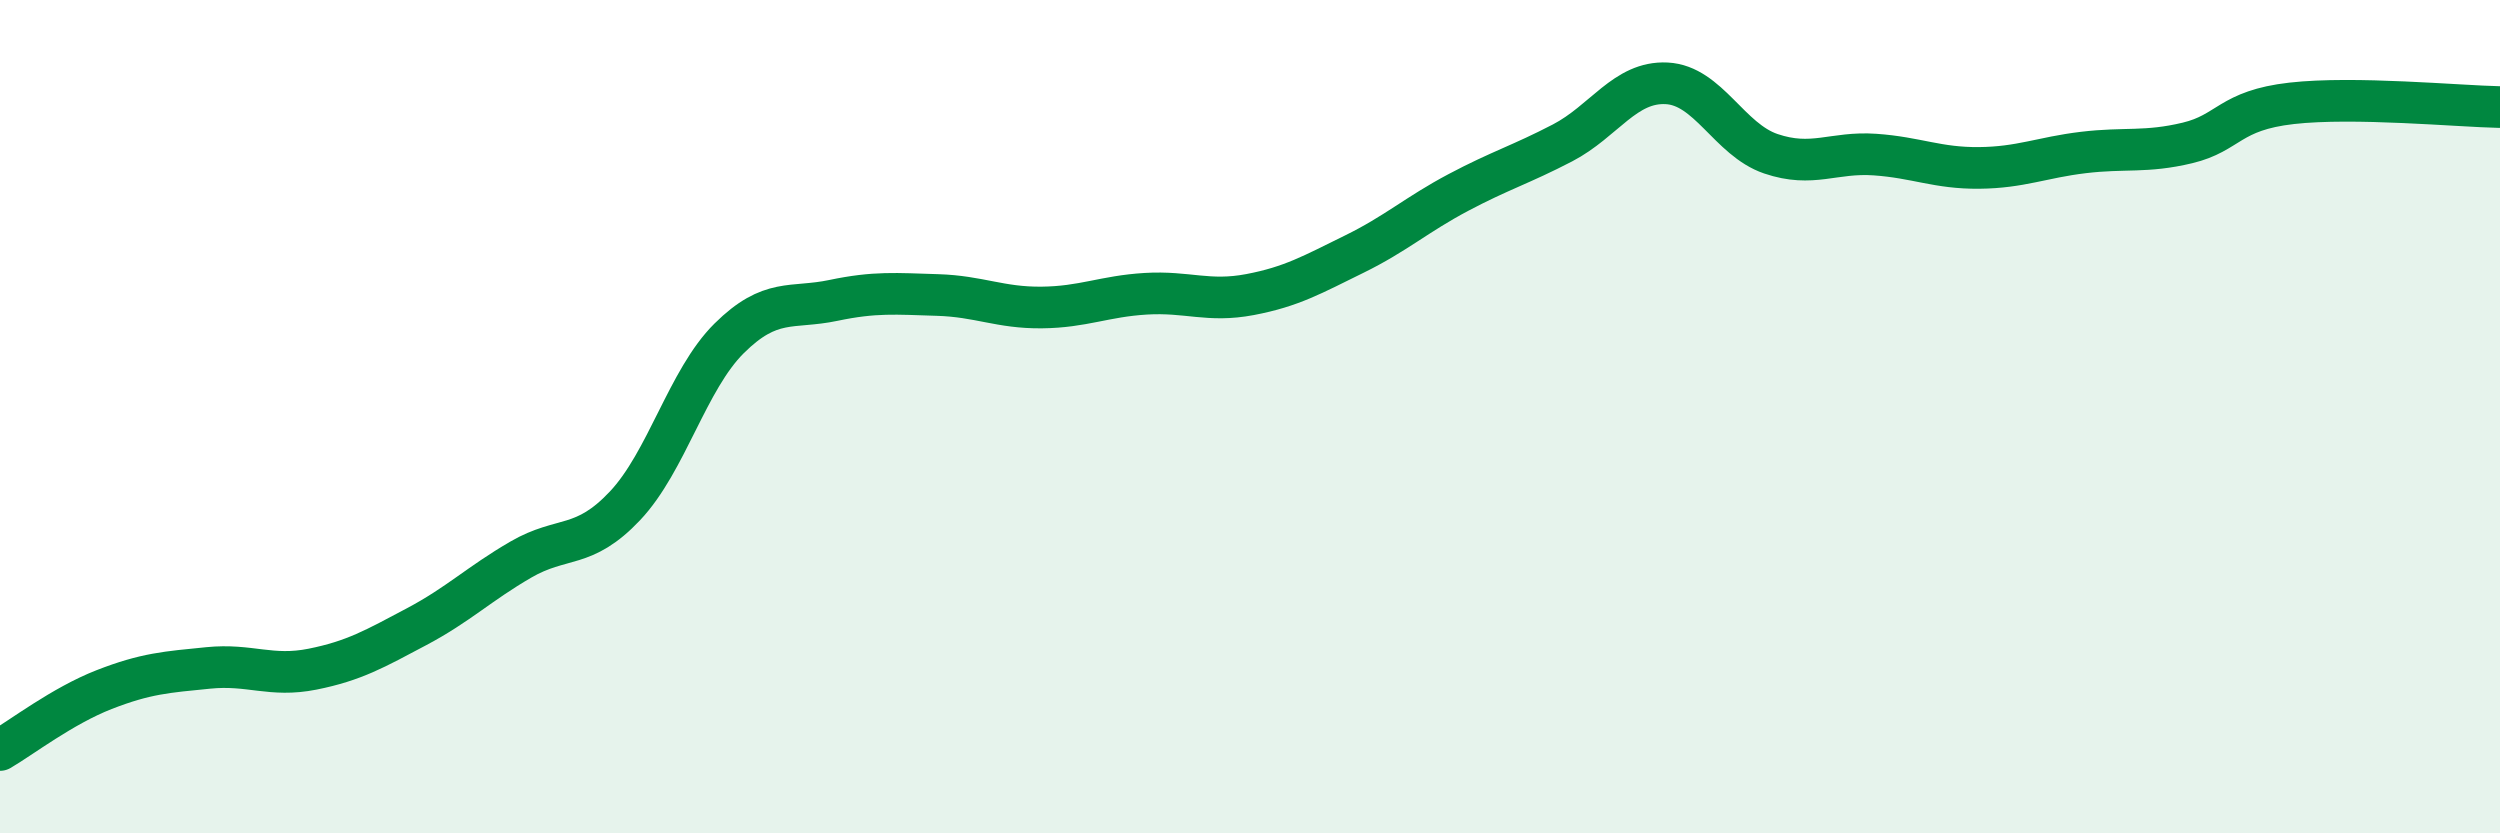
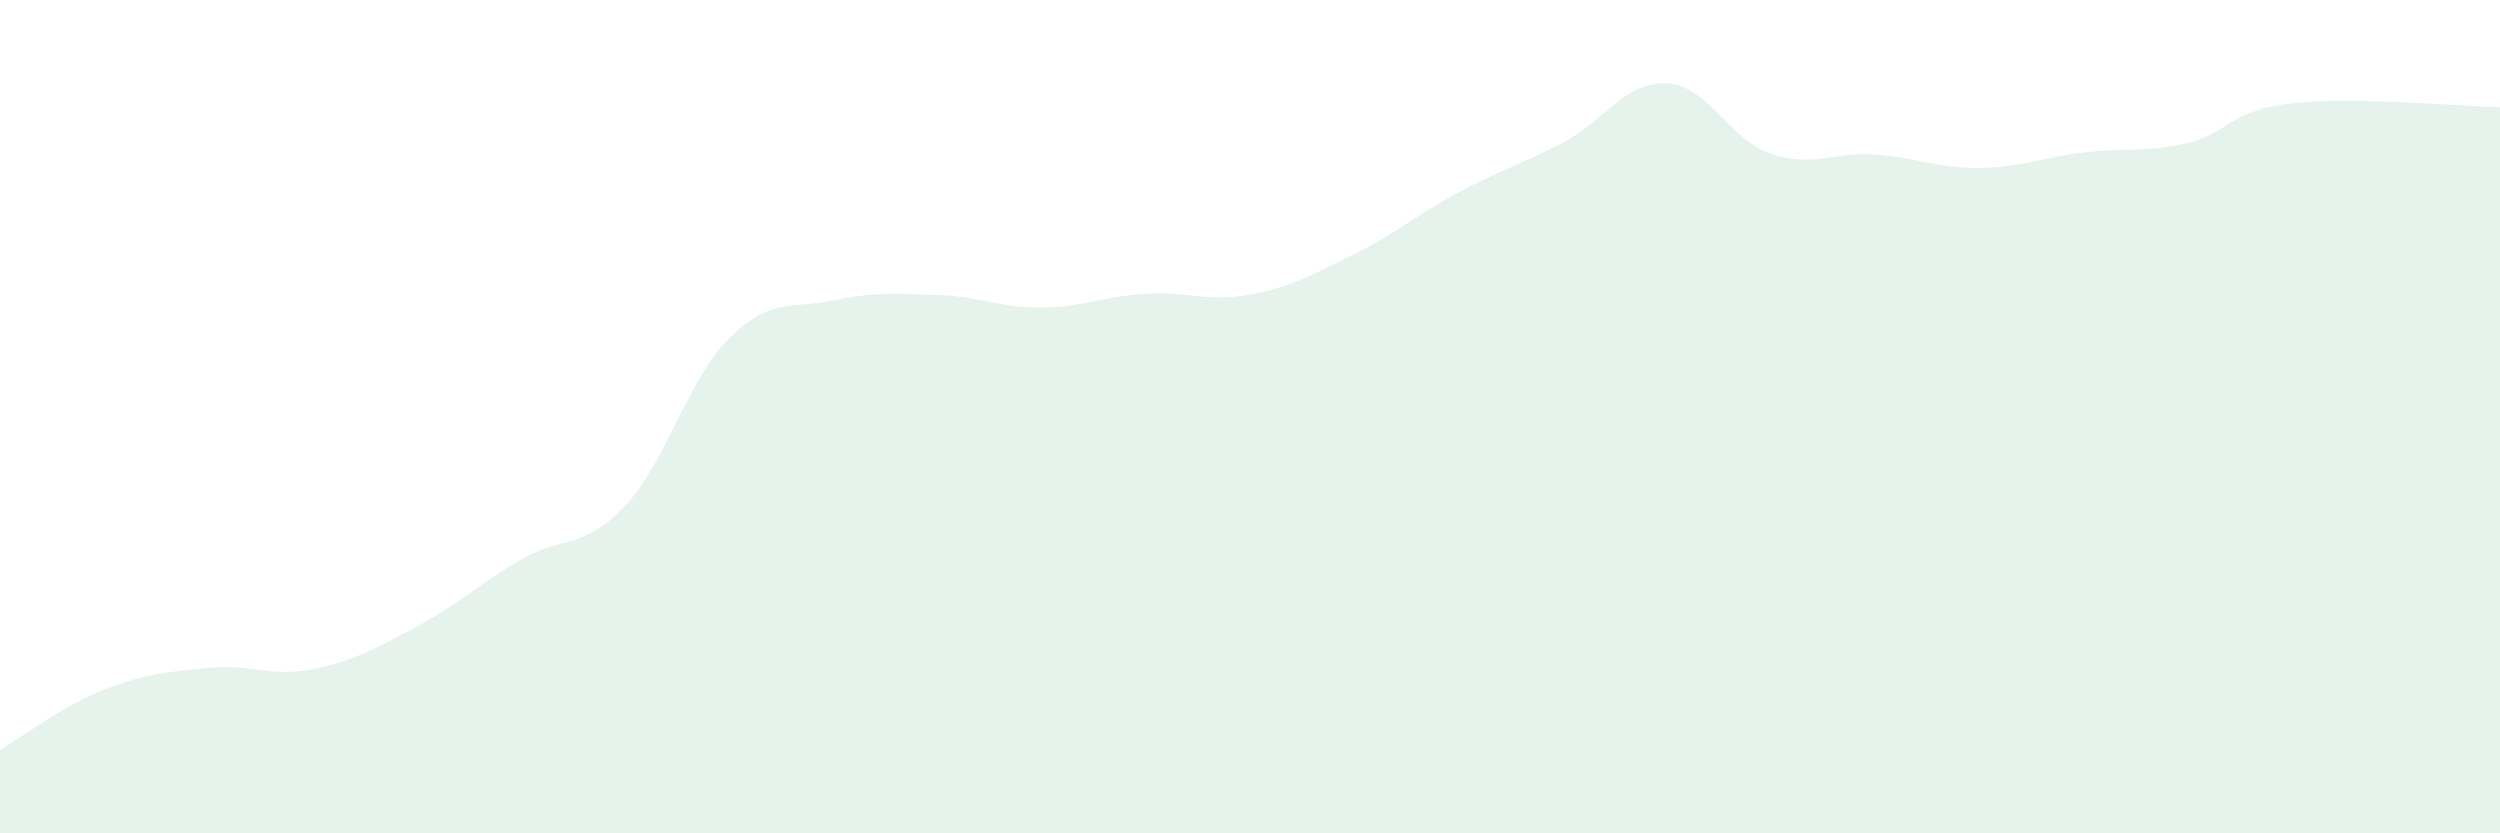
<svg xmlns="http://www.w3.org/2000/svg" width="60" height="20" viewBox="0 0 60 20">
  <path d="M 0,18 C 0.5,17.71 1.5,16.94 2.5,16.55 C 3.5,16.16 4,16.13 5,16.03 C 6,15.93 6.5,16.26 7.5,16.06 C 8.5,15.86 9,15.57 10,15.04 C 11,14.51 11.5,14.01 12.5,13.43 C 13.5,12.85 14,13.2 15,12.14 C 16,11.08 16.5,9.11 17.5,8.12 C 18.5,7.13 19,7.42 20,7.21 C 21,7 21.5,7.05 22.5,7.08 C 23.5,7.11 24,7.39 25,7.38 C 26,7.37 26.5,7.11 27.5,7.05 C 28.5,6.99 29,7.26 30,7.07 C 31,6.88 31.5,6.59 32.5,6.1 C 33.5,5.61 34,5.15 35,4.62 C 36,4.09 36.5,3.95 37.5,3.43 C 38.5,2.91 39,1.95 40,2 C 41,2.05 41.5,3.35 42.5,3.69 C 43.5,4.03 44,3.64 45,3.71 C 46,3.78 46.5,4.04 47.5,4.03 C 48.5,4.02 49,3.78 50,3.66 C 51,3.54 51.5,3.67 52.5,3.43 C 53.5,3.19 53.5,2.65 55,2.48 C 56.5,2.31 59,2.55 60,2.57L60 20L0 20Z" fill="#008740" opacity="0.1" stroke-linecap="round" stroke-linejoin="round" />
-   <path d="M 0,18 C 0.5,17.71 1.5,16.94 2.5,16.55 C 3.5,16.16 4,16.13 5,16.03 C 6,15.93 6.5,16.26 7.5,16.06 C 8.5,15.86 9,15.57 10,15.04 C 11,14.51 11.5,14.01 12.5,13.43 C 13.5,12.85 14,13.2 15,12.14 C 16,11.08 16.5,9.11 17.5,8.12 C 18.5,7.13 19,7.42 20,7.21 C 21,7 21.5,7.05 22.5,7.08 C 23.5,7.11 24,7.39 25,7.38 C 26,7.37 26.5,7.11 27.5,7.05 C 28.5,6.99 29,7.26 30,7.07 C 31,6.88 31.5,6.59 32.5,6.1 C 33.5,5.61 34,5.15 35,4.62 C 36,4.09 36.5,3.95 37.5,3.43 C 38.5,2.91 39,1.95 40,2 C 41,2.05 41.5,3.35 42.5,3.69 C 43.5,4.03 44,3.64 45,3.71 C 46,3.78 46.5,4.04 47.5,4.03 C 48.5,4.02 49,3.78 50,3.66 C 51,3.54 51.5,3.67 52.5,3.43 C 53.5,3.19 53.5,2.65 55,2.48 C 56.5,2.31 59,2.55 60,2.57" stroke="#008740" stroke-width="1" fill="none" stroke-linecap="round" stroke-linejoin="round" />
</svg>